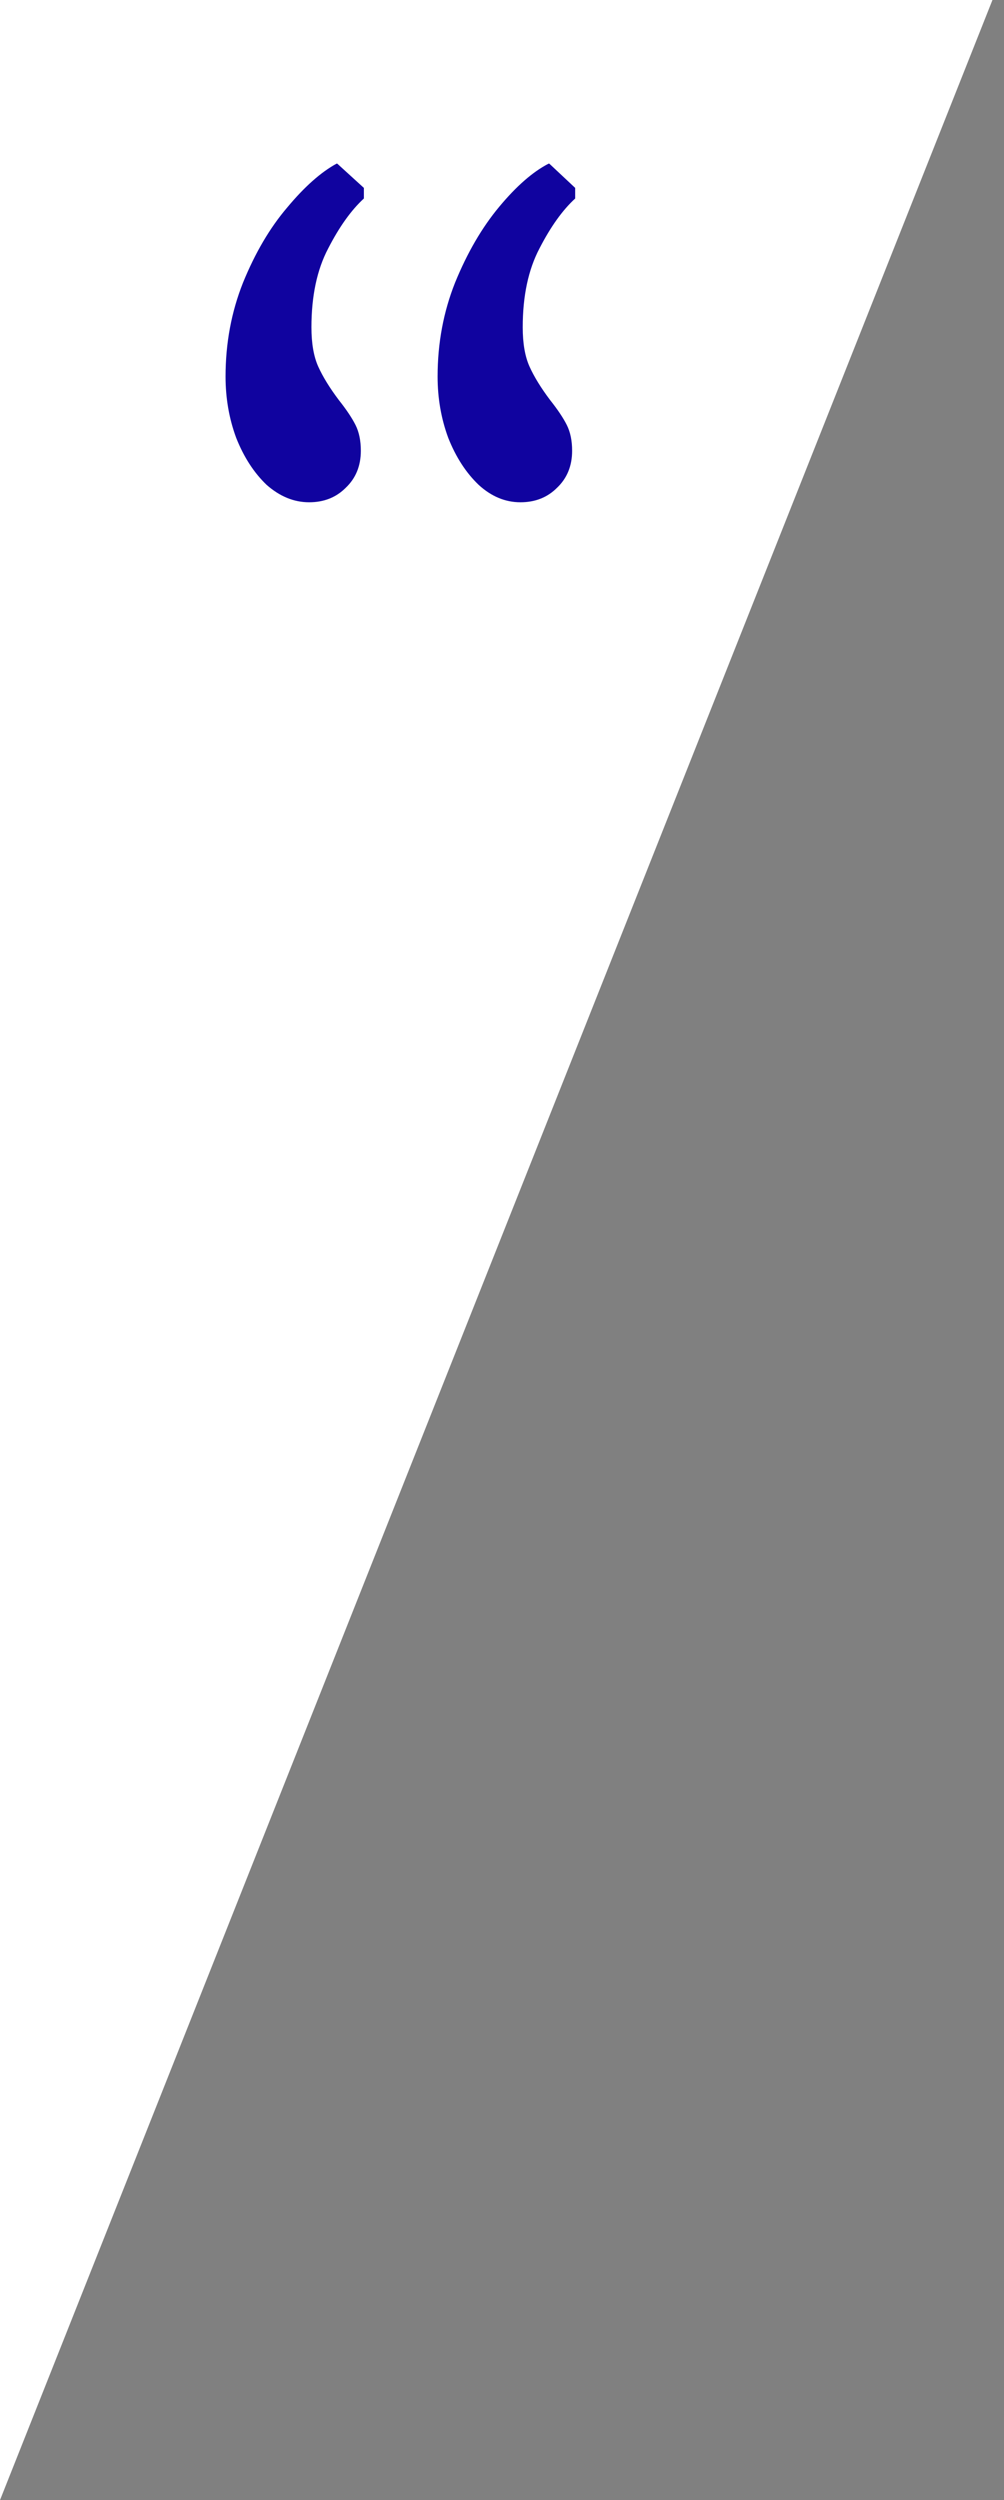
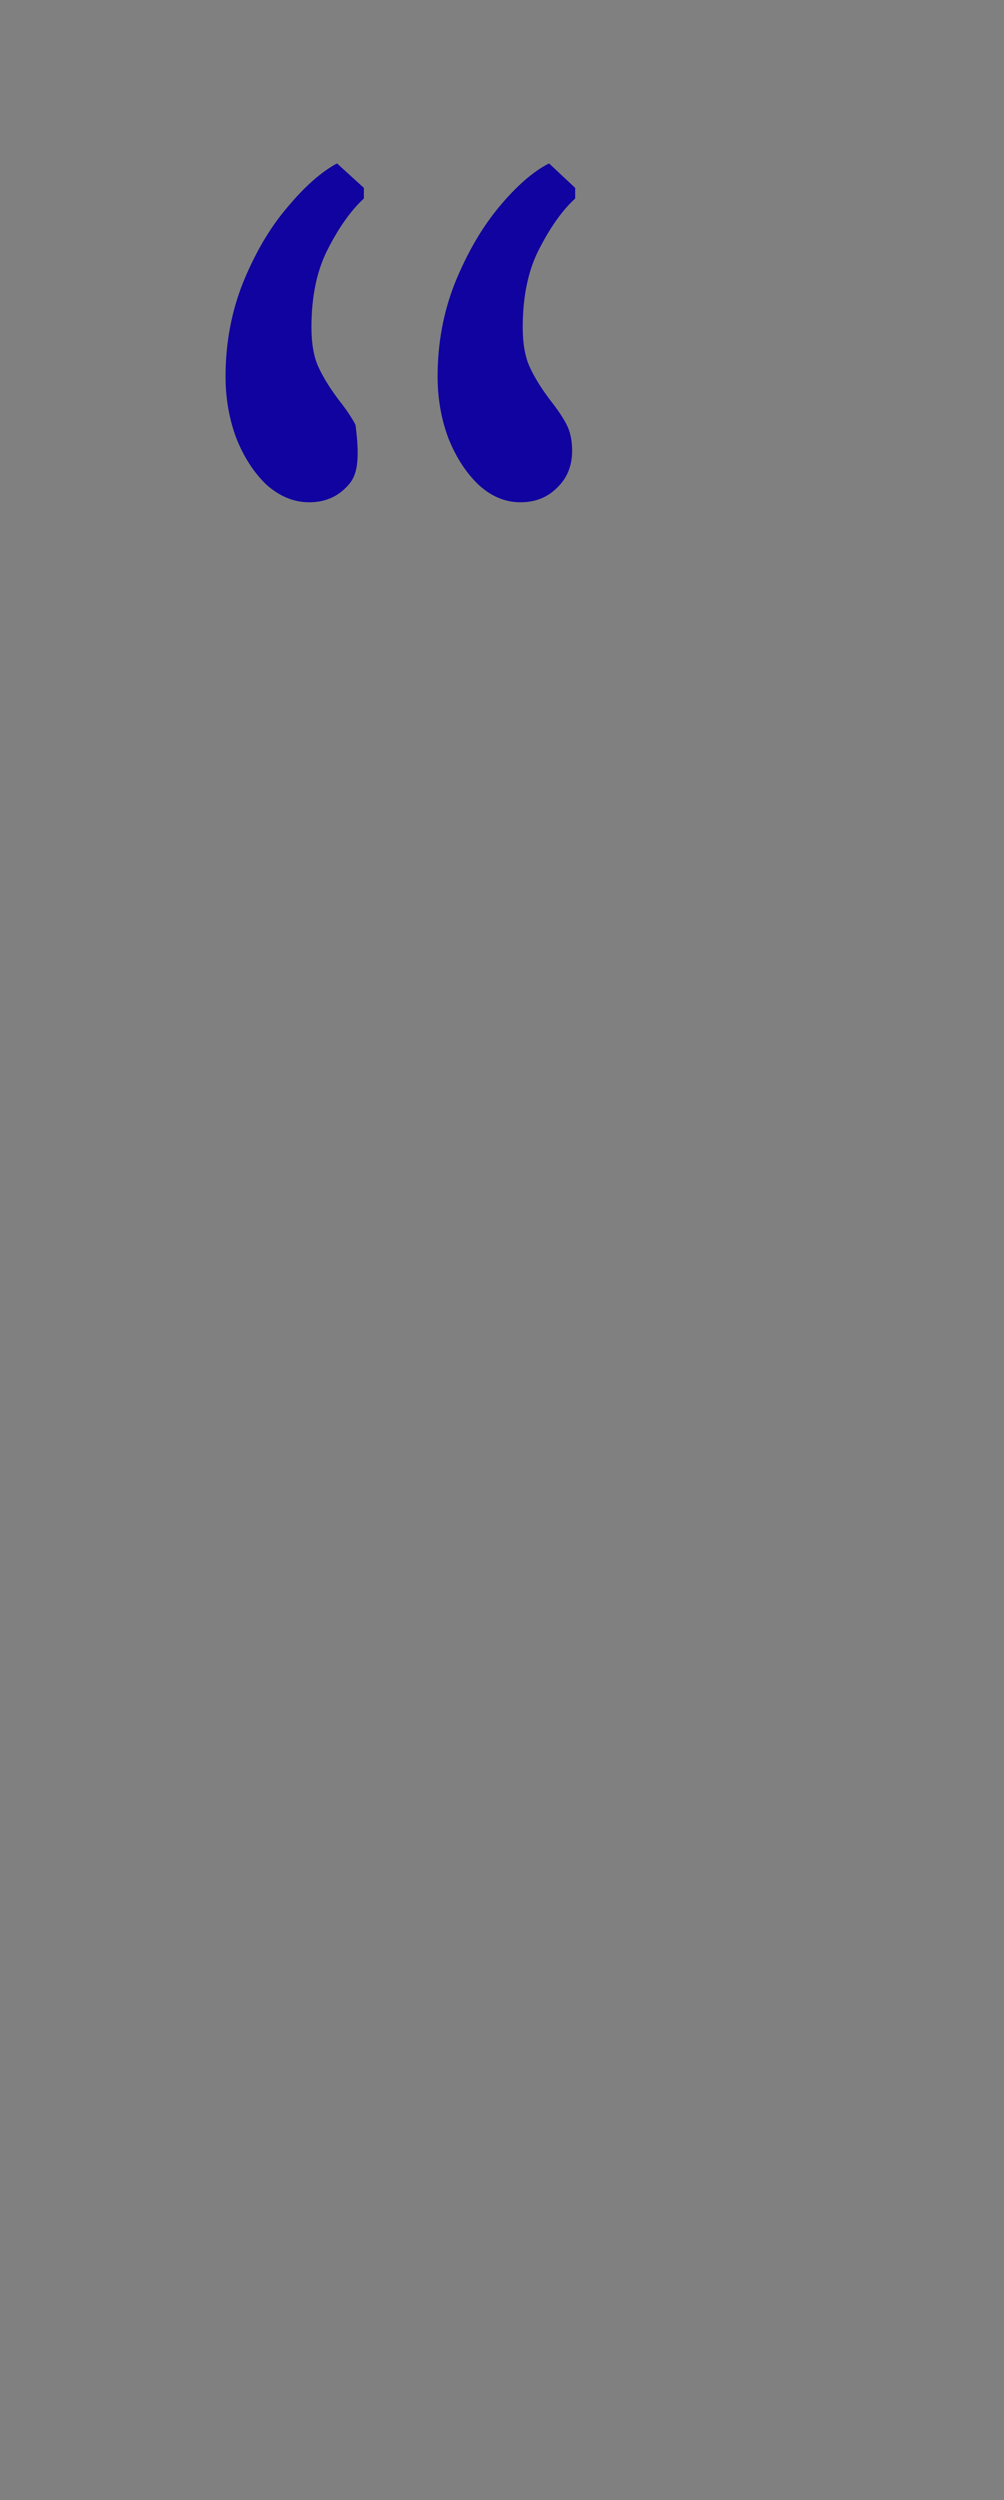
<svg xmlns="http://www.w3.org/2000/svg" width="84" height="209" viewBox="0 0 84 209" fill="none">
  <rect x="0" y="0" width="84" height="209" fill="#808080" stroke="none" />
-   <path d="M83.034 0L0 209V0H83.034Z" fill="white" />
-   <path d="M25.866 41.989C24.594 41.989 23.407 41.503 22.305 40.532C21.245 39.519 20.398 38.21 19.762 36.606C19.168 35.002 18.871 33.292 18.871 31.476C18.871 28.69 19.359 26.073 20.334 23.624C21.351 21.133 22.581 19.043 24.022 17.355C25.463 15.624 26.841 14.399 28.155 13.682H28.219L30.444 15.708V16.595C29.385 17.566 28.388 18.959 27.456 20.774C26.523 22.547 26.057 24.743 26.057 27.36C26.057 28.711 26.248 29.809 26.629 30.653C27.011 31.497 27.583 32.426 28.346 33.44C28.982 34.242 29.448 34.938 29.745 35.529C30.042 36.12 30.19 36.838 30.19 37.682C30.19 38.949 29.766 39.983 28.918 40.785C28.113 41.588 27.095 41.989 25.866 41.989ZM43.544 41.989C42.272 41.989 41.106 41.503 40.046 40.532C38.986 39.519 38.139 38.21 37.503 36.606C36.909 35.002 36.612 33.292 36.612 31.476C36.612 28.69 37.1 26.073 38.075 23.624C39.092 21.133 40.322 19.022 41.763 17.291C43.204 15.56 44.582 14.357 45.896 13.682H45.96L48.122 15.708V16.595C47.062 17.566 46.066 18.959 45.133 20.774C44.201 22.547 43.734 24.743 43.734 27.36C43.734 28.711 43.925 29.809 44.307 30.653C44.688 31.497 45.26 32.426 46.023 33.44C46.659 34.242 47.126 34.938 47.422 35.529C47.719 36.12 47.867 36.838 47.867 37.682C47.867 38.949 47.444 39.983 46.596 40.785C45.79 41.588 44.773 41.989 43.544 41.989Z" fill="#10039F" />
+   <path d="M25.866 41.989C24.594 41.989 23.407 41.503 22.305 40.532C21.245 39.519 20.398 38.21 19.762 36.606C19.168 35.002 18.871 33.292 18.871 31.476C18.871 28.69 19.359 26.073 20.334 23.624C21.351 21.133 22.581 19.043 24.022 17.355C25.463 15.624 26.841 14.399 28.155 13.682H28.219L30.444 15.708V16.595C29.385 17.566 28.388 18.959 27.456 20.774C26.523 22.547 26.057 24.743 26.057 27.36C26.057 28.711 26.248 29.809 26.629 30.653C27.011 31.497 27.583 32.426 28.346 33.44C28.982 34.242 29.448 34.938 29.745 35.529C30.19 38.949 29.766 39.983 28.918 40.785C28.113 41.588 27.095 41.989 25.866 41.989ZM43.544 41.989C42.272 41.989 41.106 41.503 40.046 40.532C38.986 39.519 38.139 38.21 37.503 36.606C36.909 35.002 36.612 33.292 36.612 31.476C36.612 28.69 37.1 26.073 38.075 23.624C39.092 21.133 40.322 19.022 41.763 17.291C43.204 15.56 44.582 14.357 45.896 13.682H45.96L48.122 15.708V16.595C47.062 17.566 46.066 18.959 45.133 20.774C44.201 22.547 43.734 24.743 43.734 27.36C43.734 28.711 43.925 29.809 44.307 30.653C44.688 31.497 45.26 32.426 46.023 33.44C46.659 34.242 47.126 34.938 47.422 35.529C47.719 36.12 47.867 36.838 47.867 37.682C47.867 38.949 47.444 39.983 46.596 40.785C45.79 41.588 44.773 41.989 43.544 41.989Z" fill="#10039F" />
</svg>